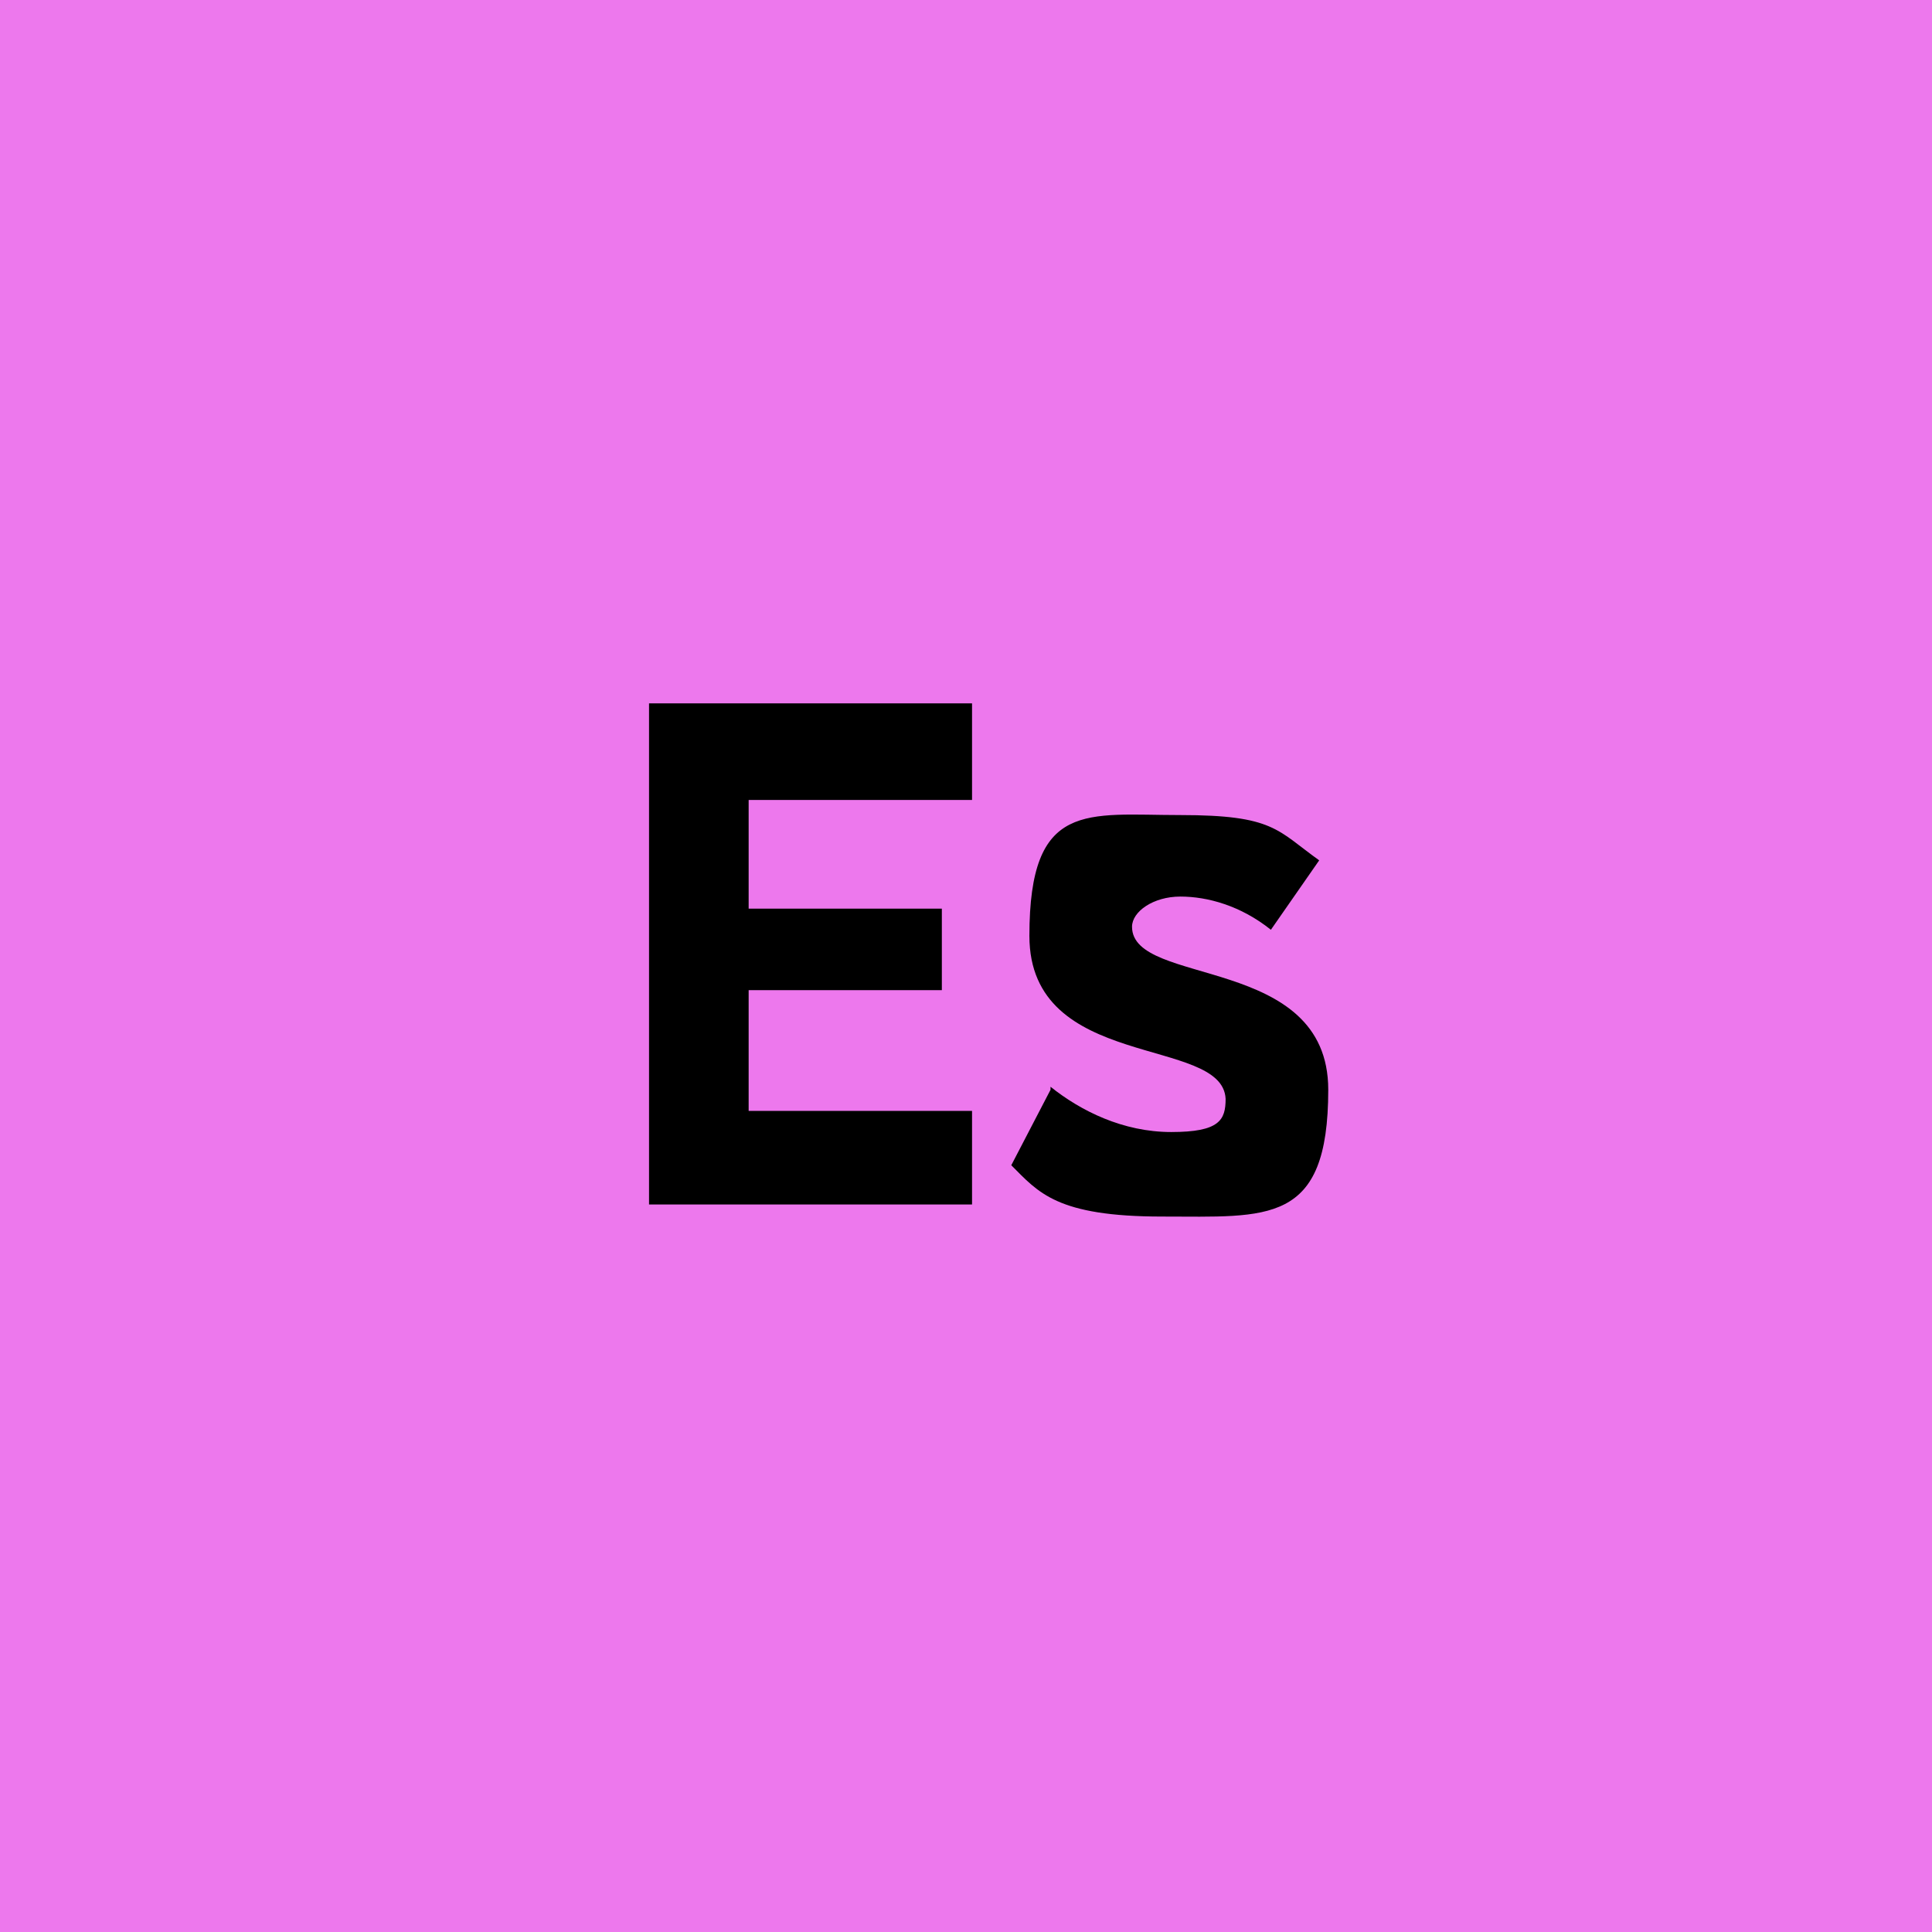
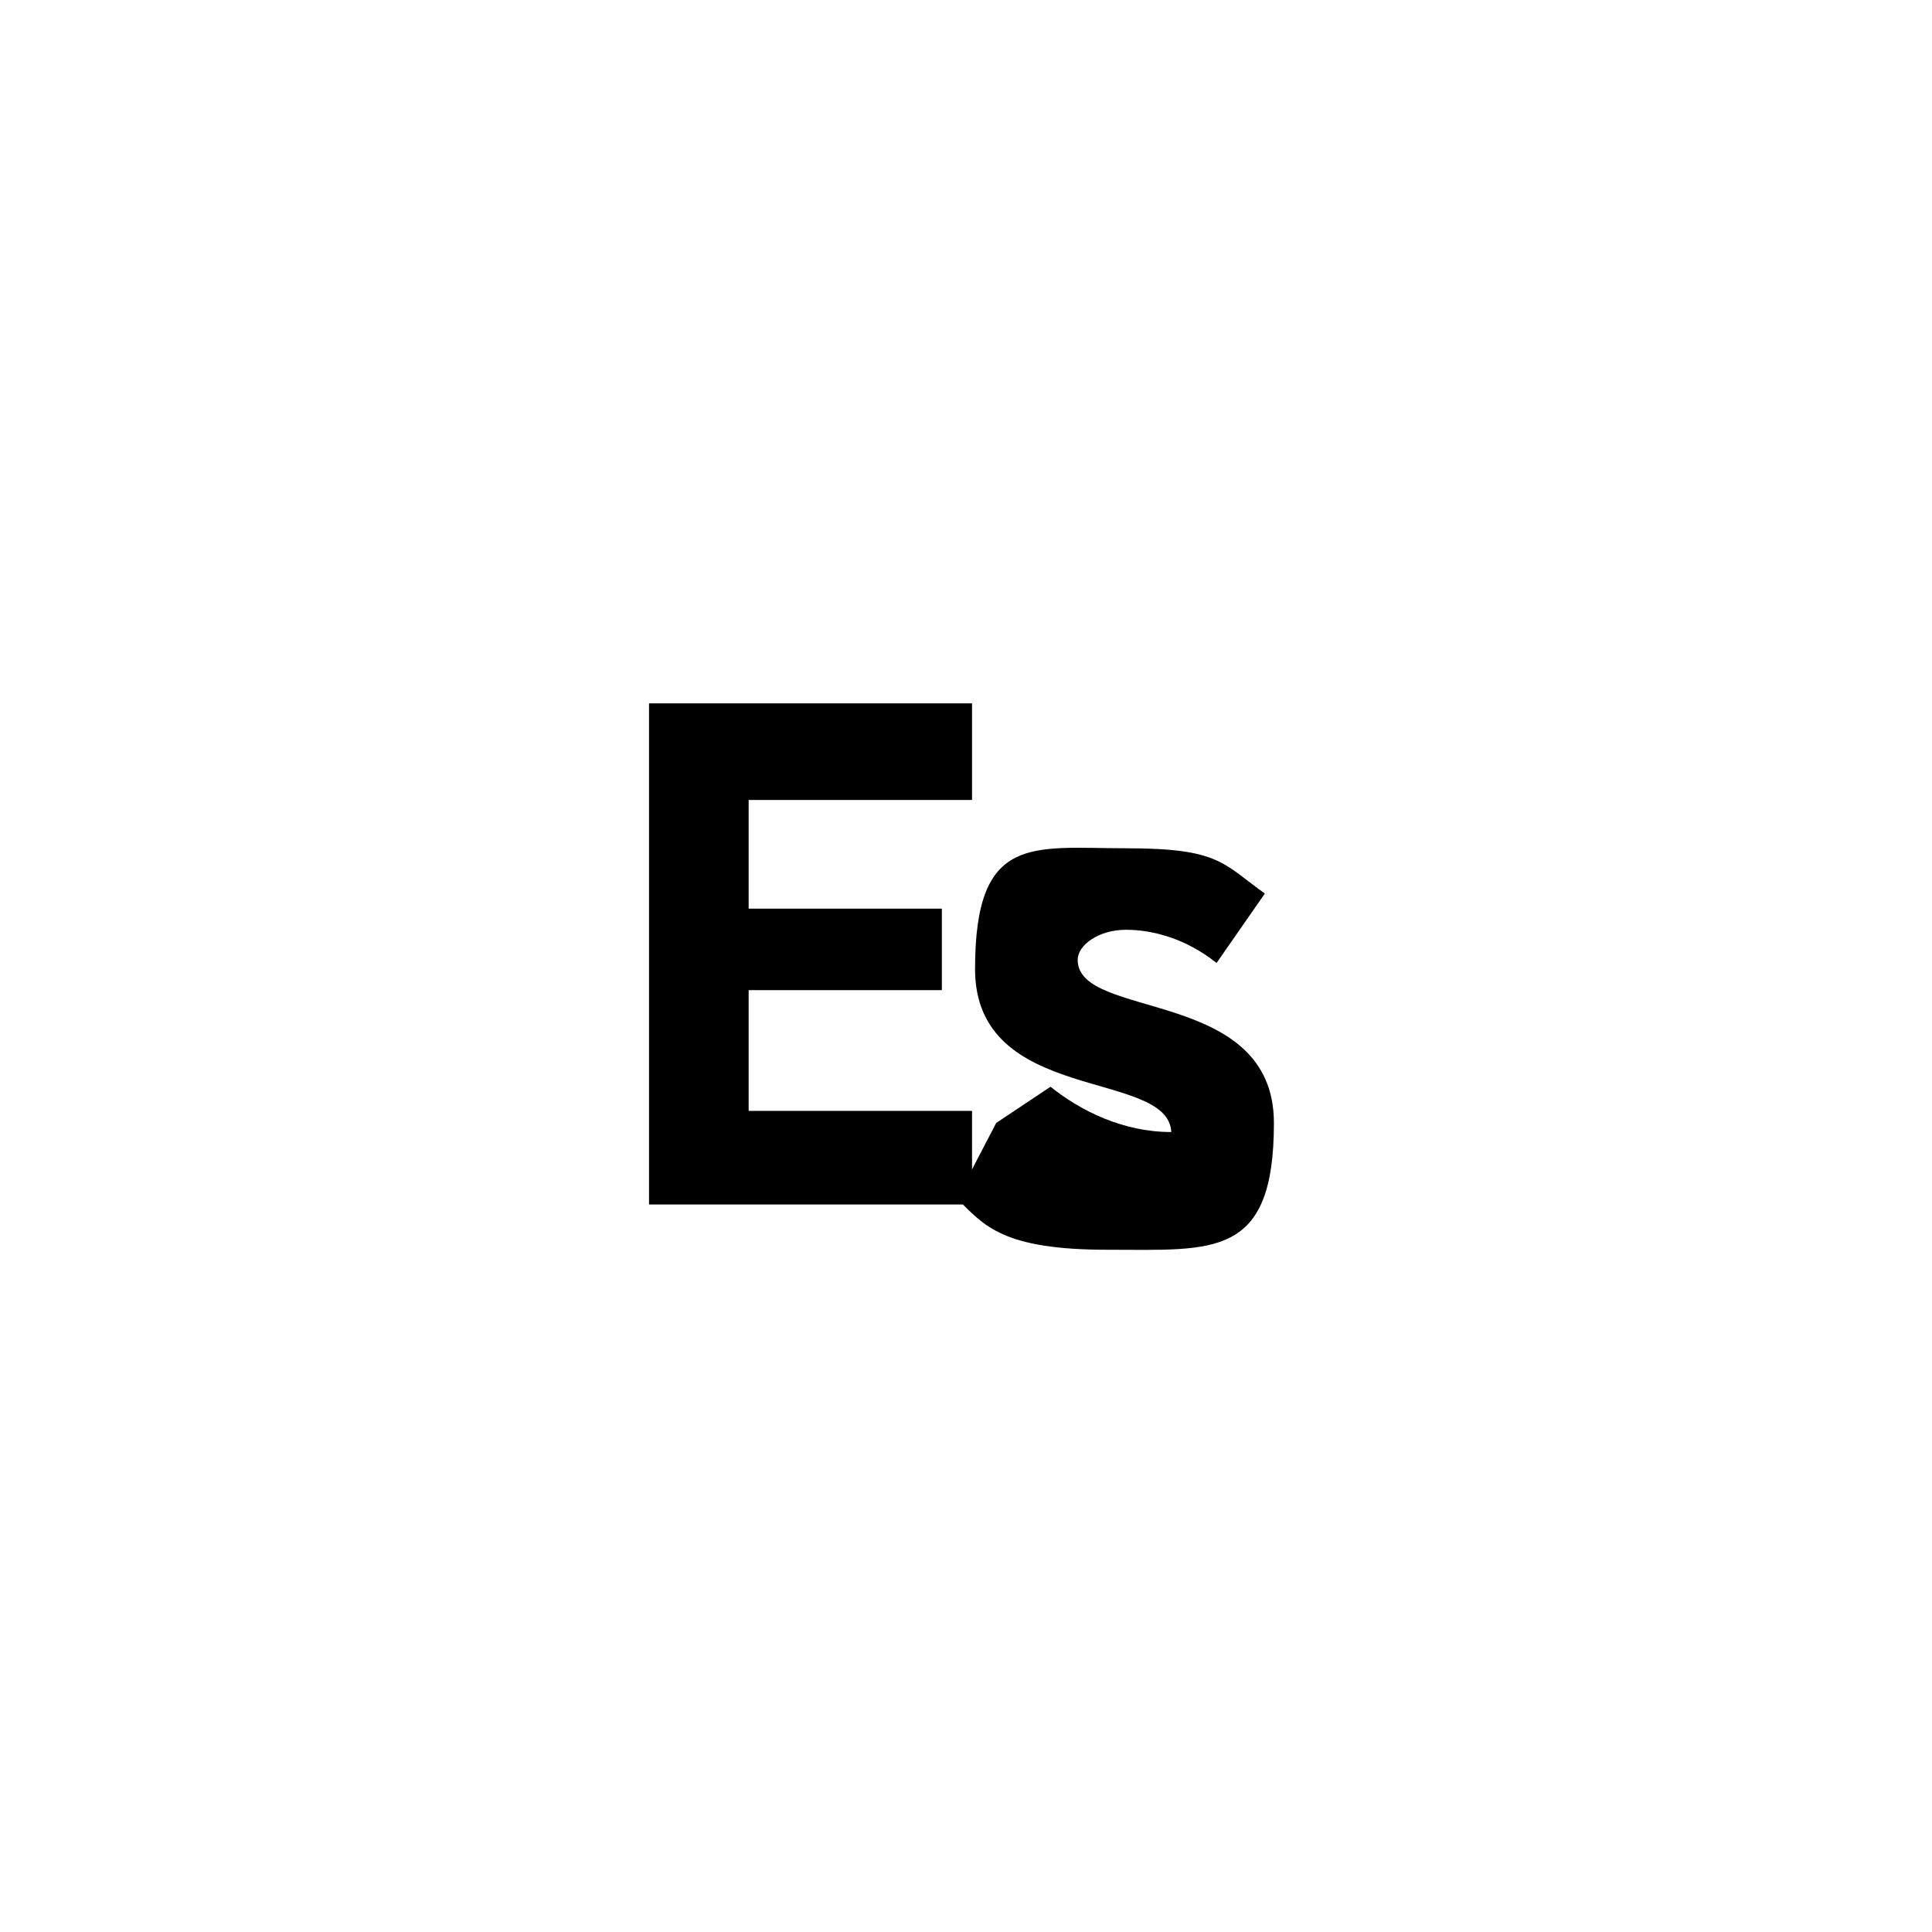
<svg xmlns="http://www.w3.org/2000/svg" id="Layer_1" data-name="Layer 1" version="1.1" viewBox="0 0 64 64">
  <defs>
    <style>
      .cls-1 {
        fill: #000;
      }

      .cls-1, .cls-2 {
        stroke-width: 0px;
      }

      .cls-2 {
        fill: #ed78ed;
      }

      .cls-3 {
        isolation: isolate;
      }
    </style>
  </defs>
-   <rect class="cls-2" width="64" height="64" />
  <g class="cls-3">
    <path class="cls-1" d="M32.2,26.5h-7.4v3.6h6.4v2.7h-6.4v4h7.4v3.1h-10.7v-16.6h10.7v3.1Z" />
-     <path class="cls-1" d="M34.8,36c1,.8,2.4,1.5,4,1.5s1.8-.4,1.8-1.1c-.1-2.1-6.5-.9-6.5-5.4s1.9-4,5-4,3.2.5,4.6,1.5l-1.6,2.3c-1-.8-2.1-1.1-3-1.1s-1.6.5-1.6,1c0,2,6.5.9,6.5,5.4s-2,4.2-5.5,4.2-4.1-.8-5-1.7l1.3-2.5Z" />
+     <path class="cls-1" d="M34.8,36c1,.8,2.4,1.5,4,1.5c-.1-2.1-6.5-.9-6.5-5.4s1.9-4,5-4,3.2.5,4.6,1.5l-1.6,2.3c-1-.8-2.1-1.1-3-1.1s-1.6.5-1.6,1c0,2,6.5.9,6.5,5.4s-2,4.2-5.5,4.2-4.1-.8-5-1.7l1.3-2.5Z" />
  </g>
</svg>